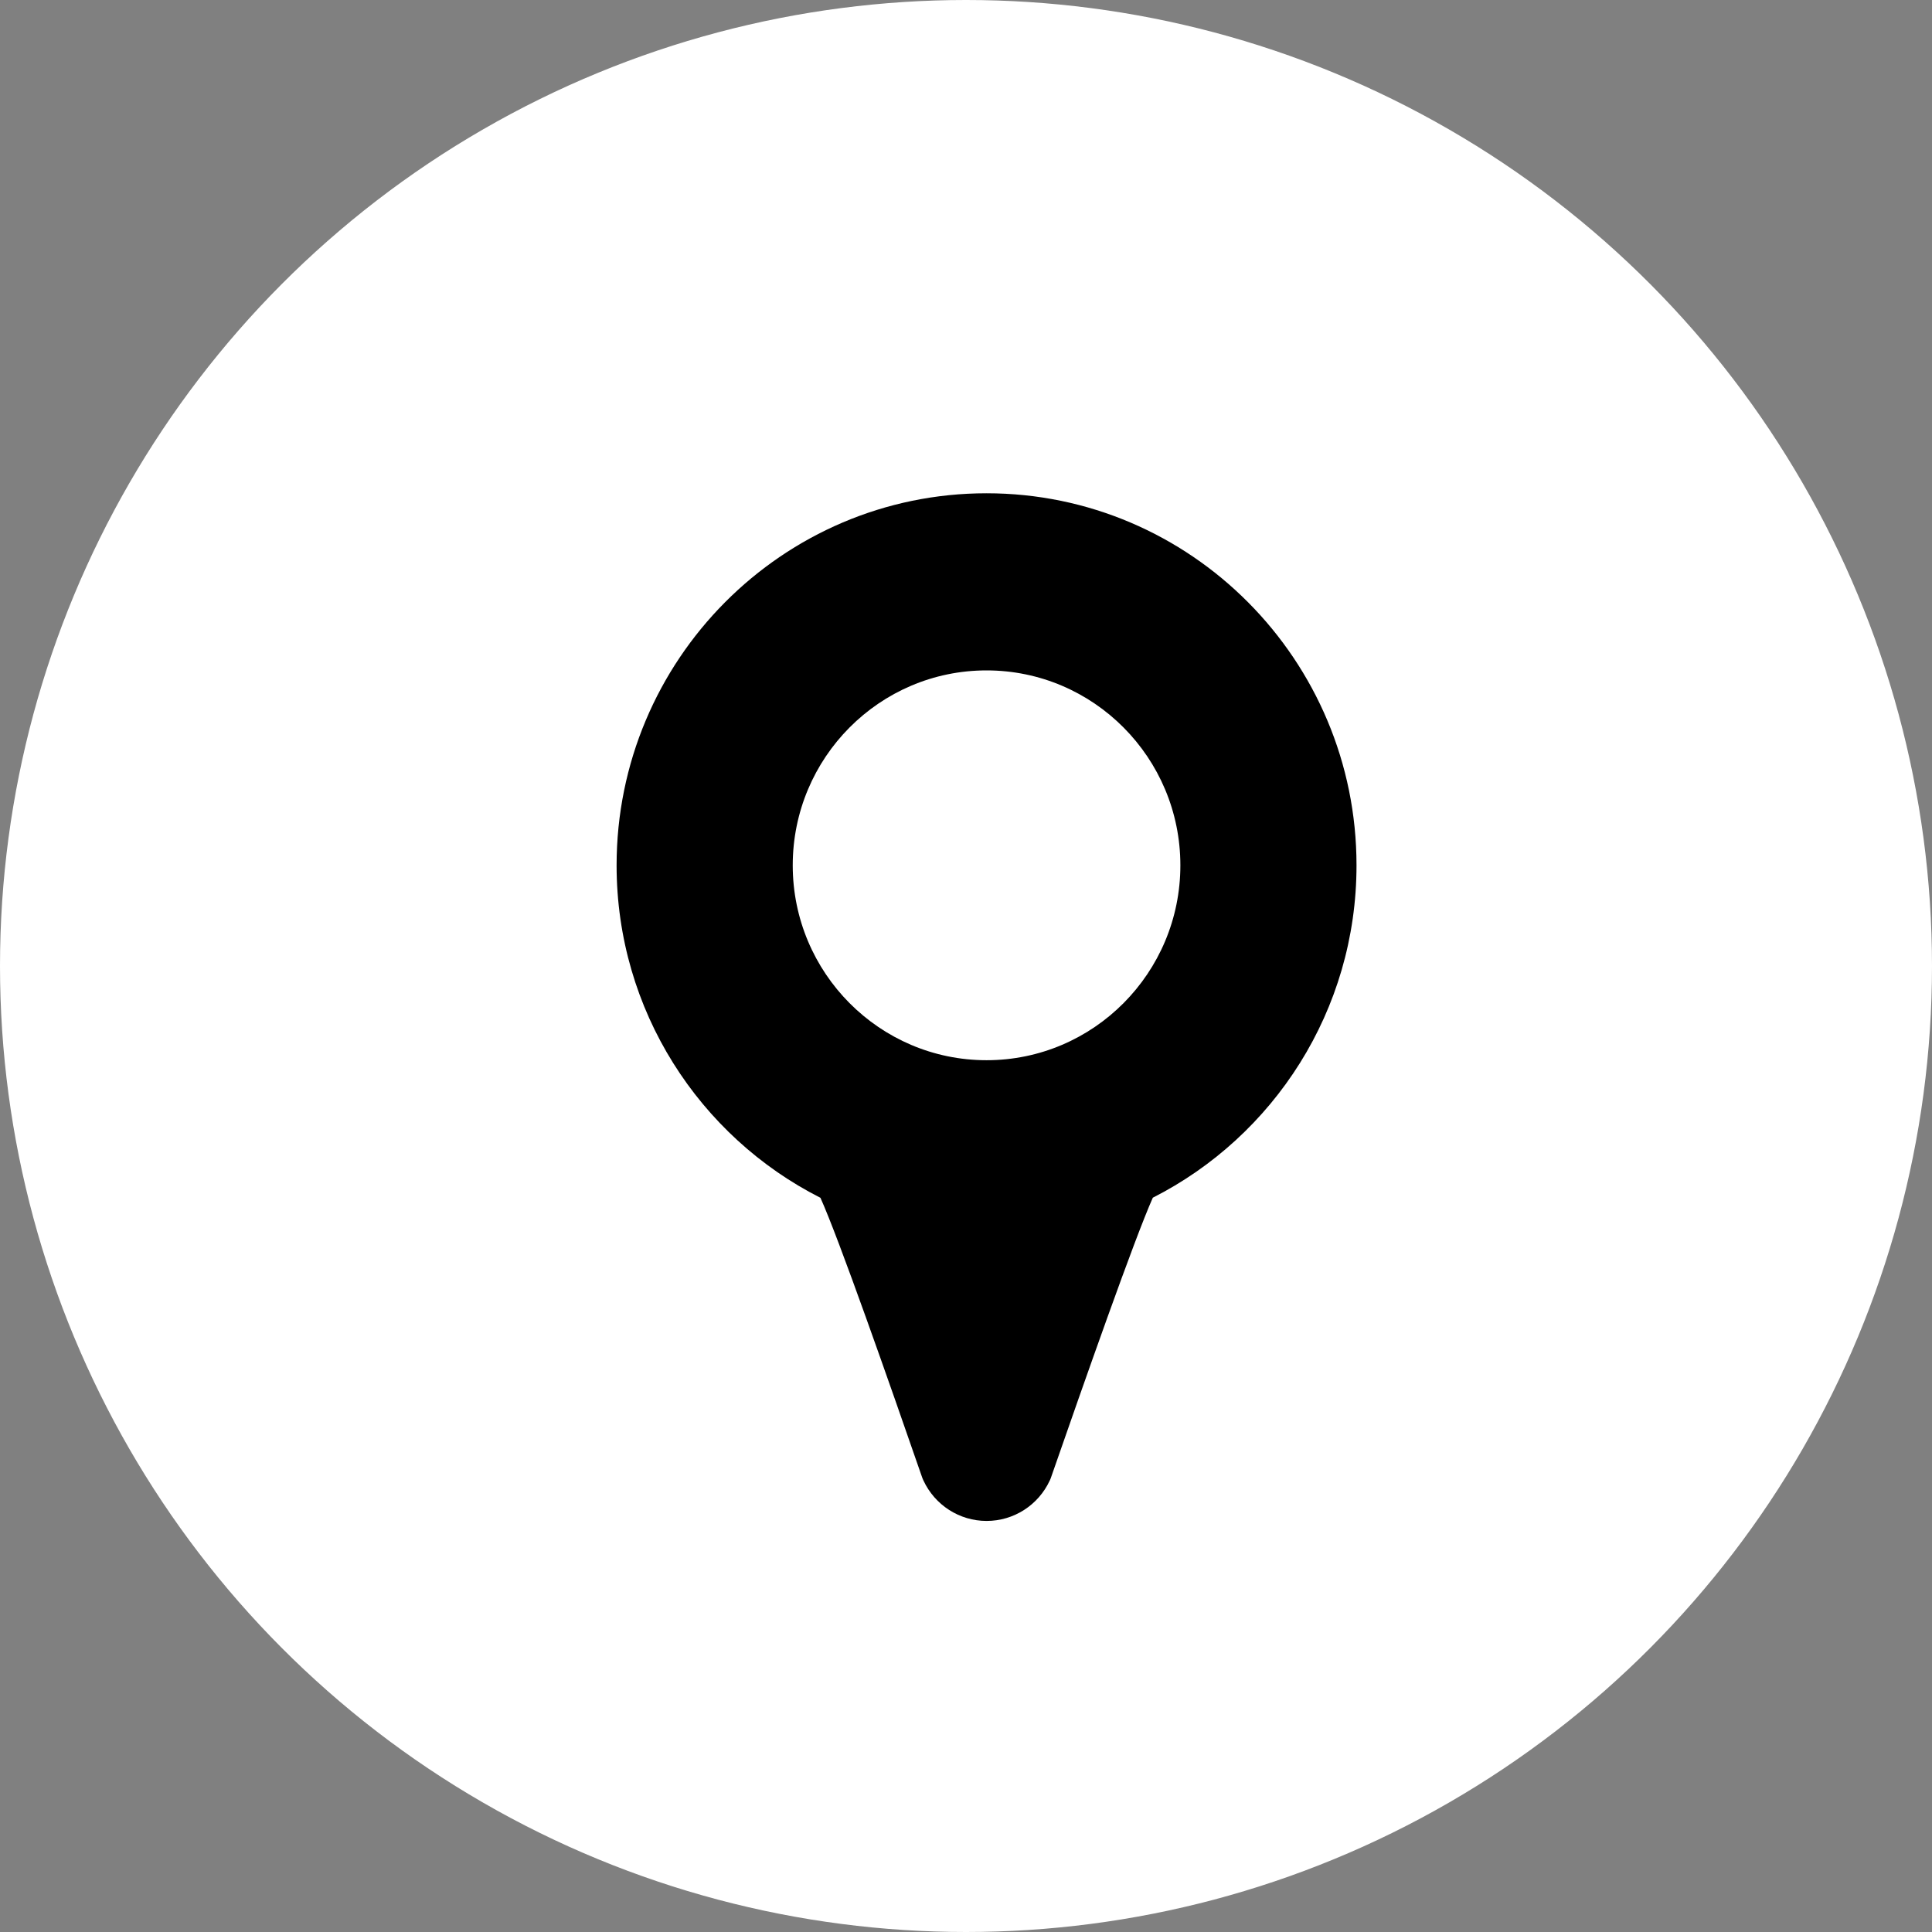
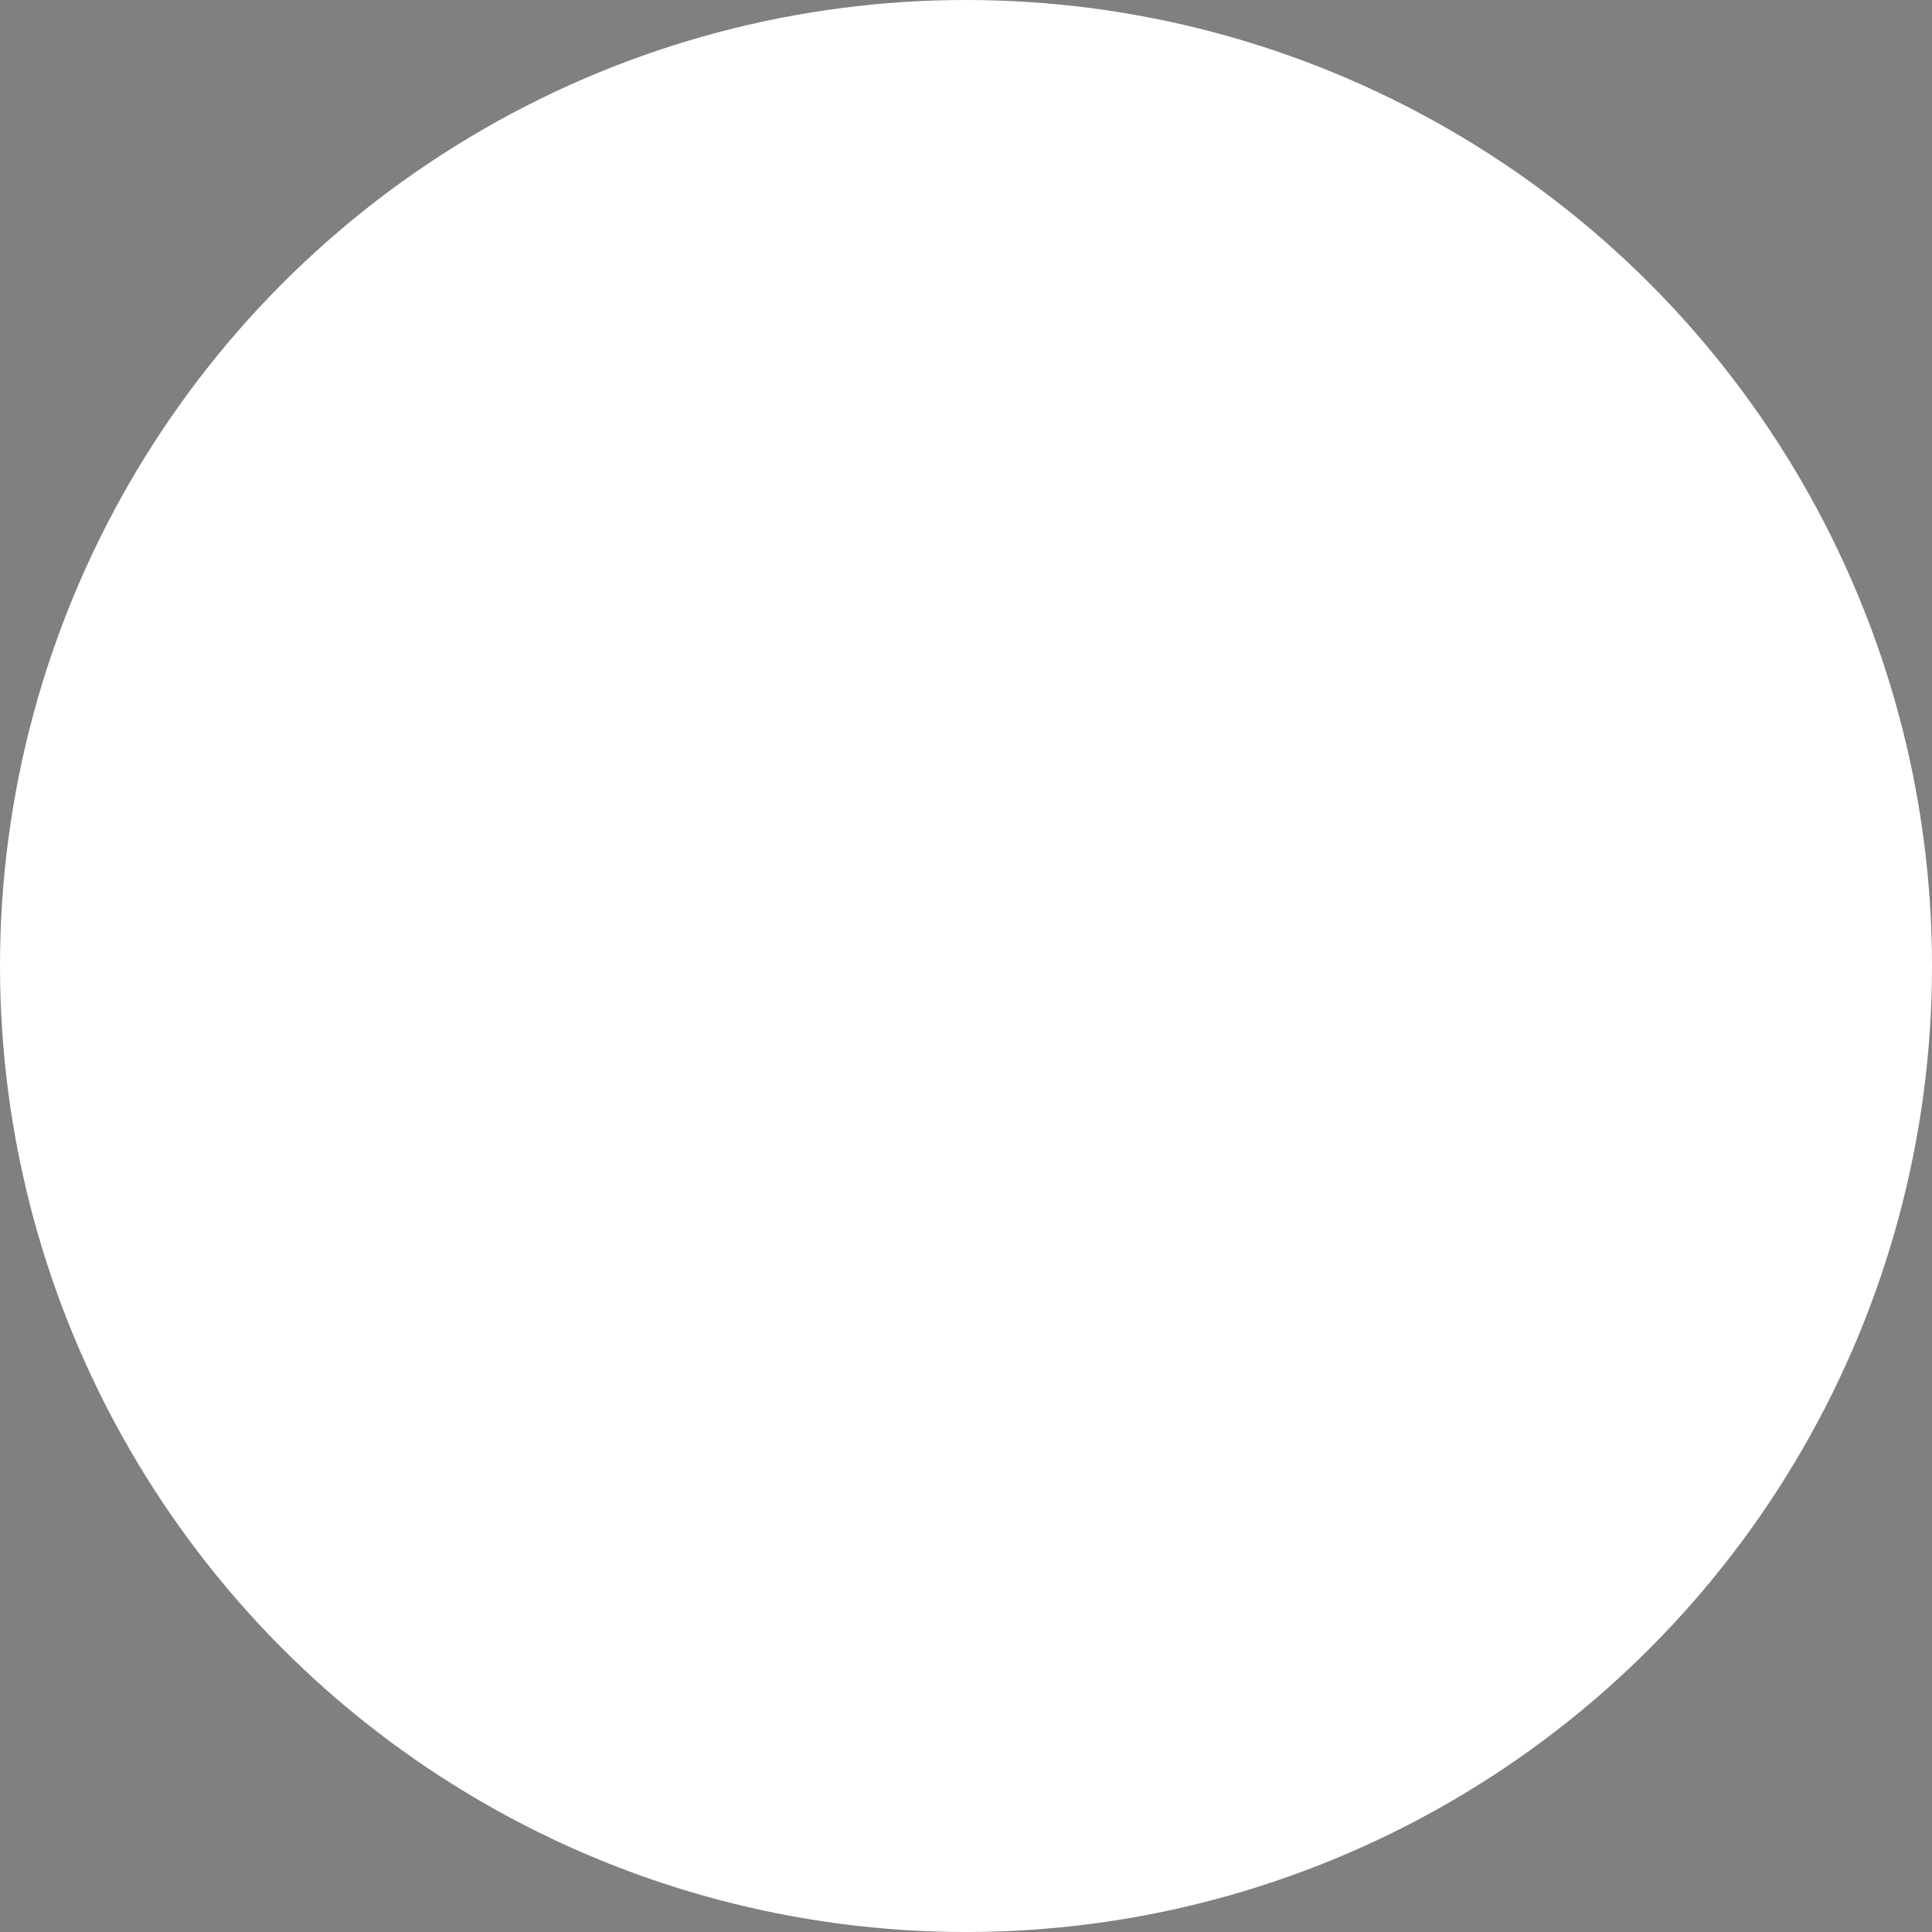
<svg xmlns="http://www.w3.org/2000/svg" width="47" height="47" viewBox="0 0 47 47" fill="none">
  <rect x="0" y="0" width="47" height="47" fill="#808080" stroke="none" />
  <circle cx="23.5" cy="23.5" r="23" fill="white" stroke="white" />
  <g clip-path="url(#clip0_134_4354)">
-     <path fill-rule="evenodd" clip-rule="evenodd" d="M28.045 29.136C27.6 30.132 26.378 33.614 25.57 35.937C25.561 35.964 25.551 35.99 25.538 36.016C25.259 36.617 24.66 37.001 24 37C23.342 37 22.743 36.616 22.464 36.015C22.452 35.989 22.44 35.962 22.431 35.935C21.626 33.612 20.407 30.131 19.959 29.139C17.019 27.649 15 24.585 15 21.051C15 16.055 19.033 12 24 12C28.967 12 33 16.056 33 21.051C33 24.584 30.983 27.646 28.044 29.137H28.045V29.136ZM24 16.309C21.398 16.309 19.285 18.433 19.285 21.051C19.285 23.668 21.398 25.792 24 25.792C26.602 25.792 28.715 23.668 28.715 21.051C28.715 18.433 26.602 16.309 24 16.309Z" fill="black" />
-   </g>
+     </g>
  <defs>
    <clipPath id="clip0_134_4354">
      <rect width="18" height="25" fill="white" transform="translate(15 12)" />
    </clipPath>
  </defs>
</svg>